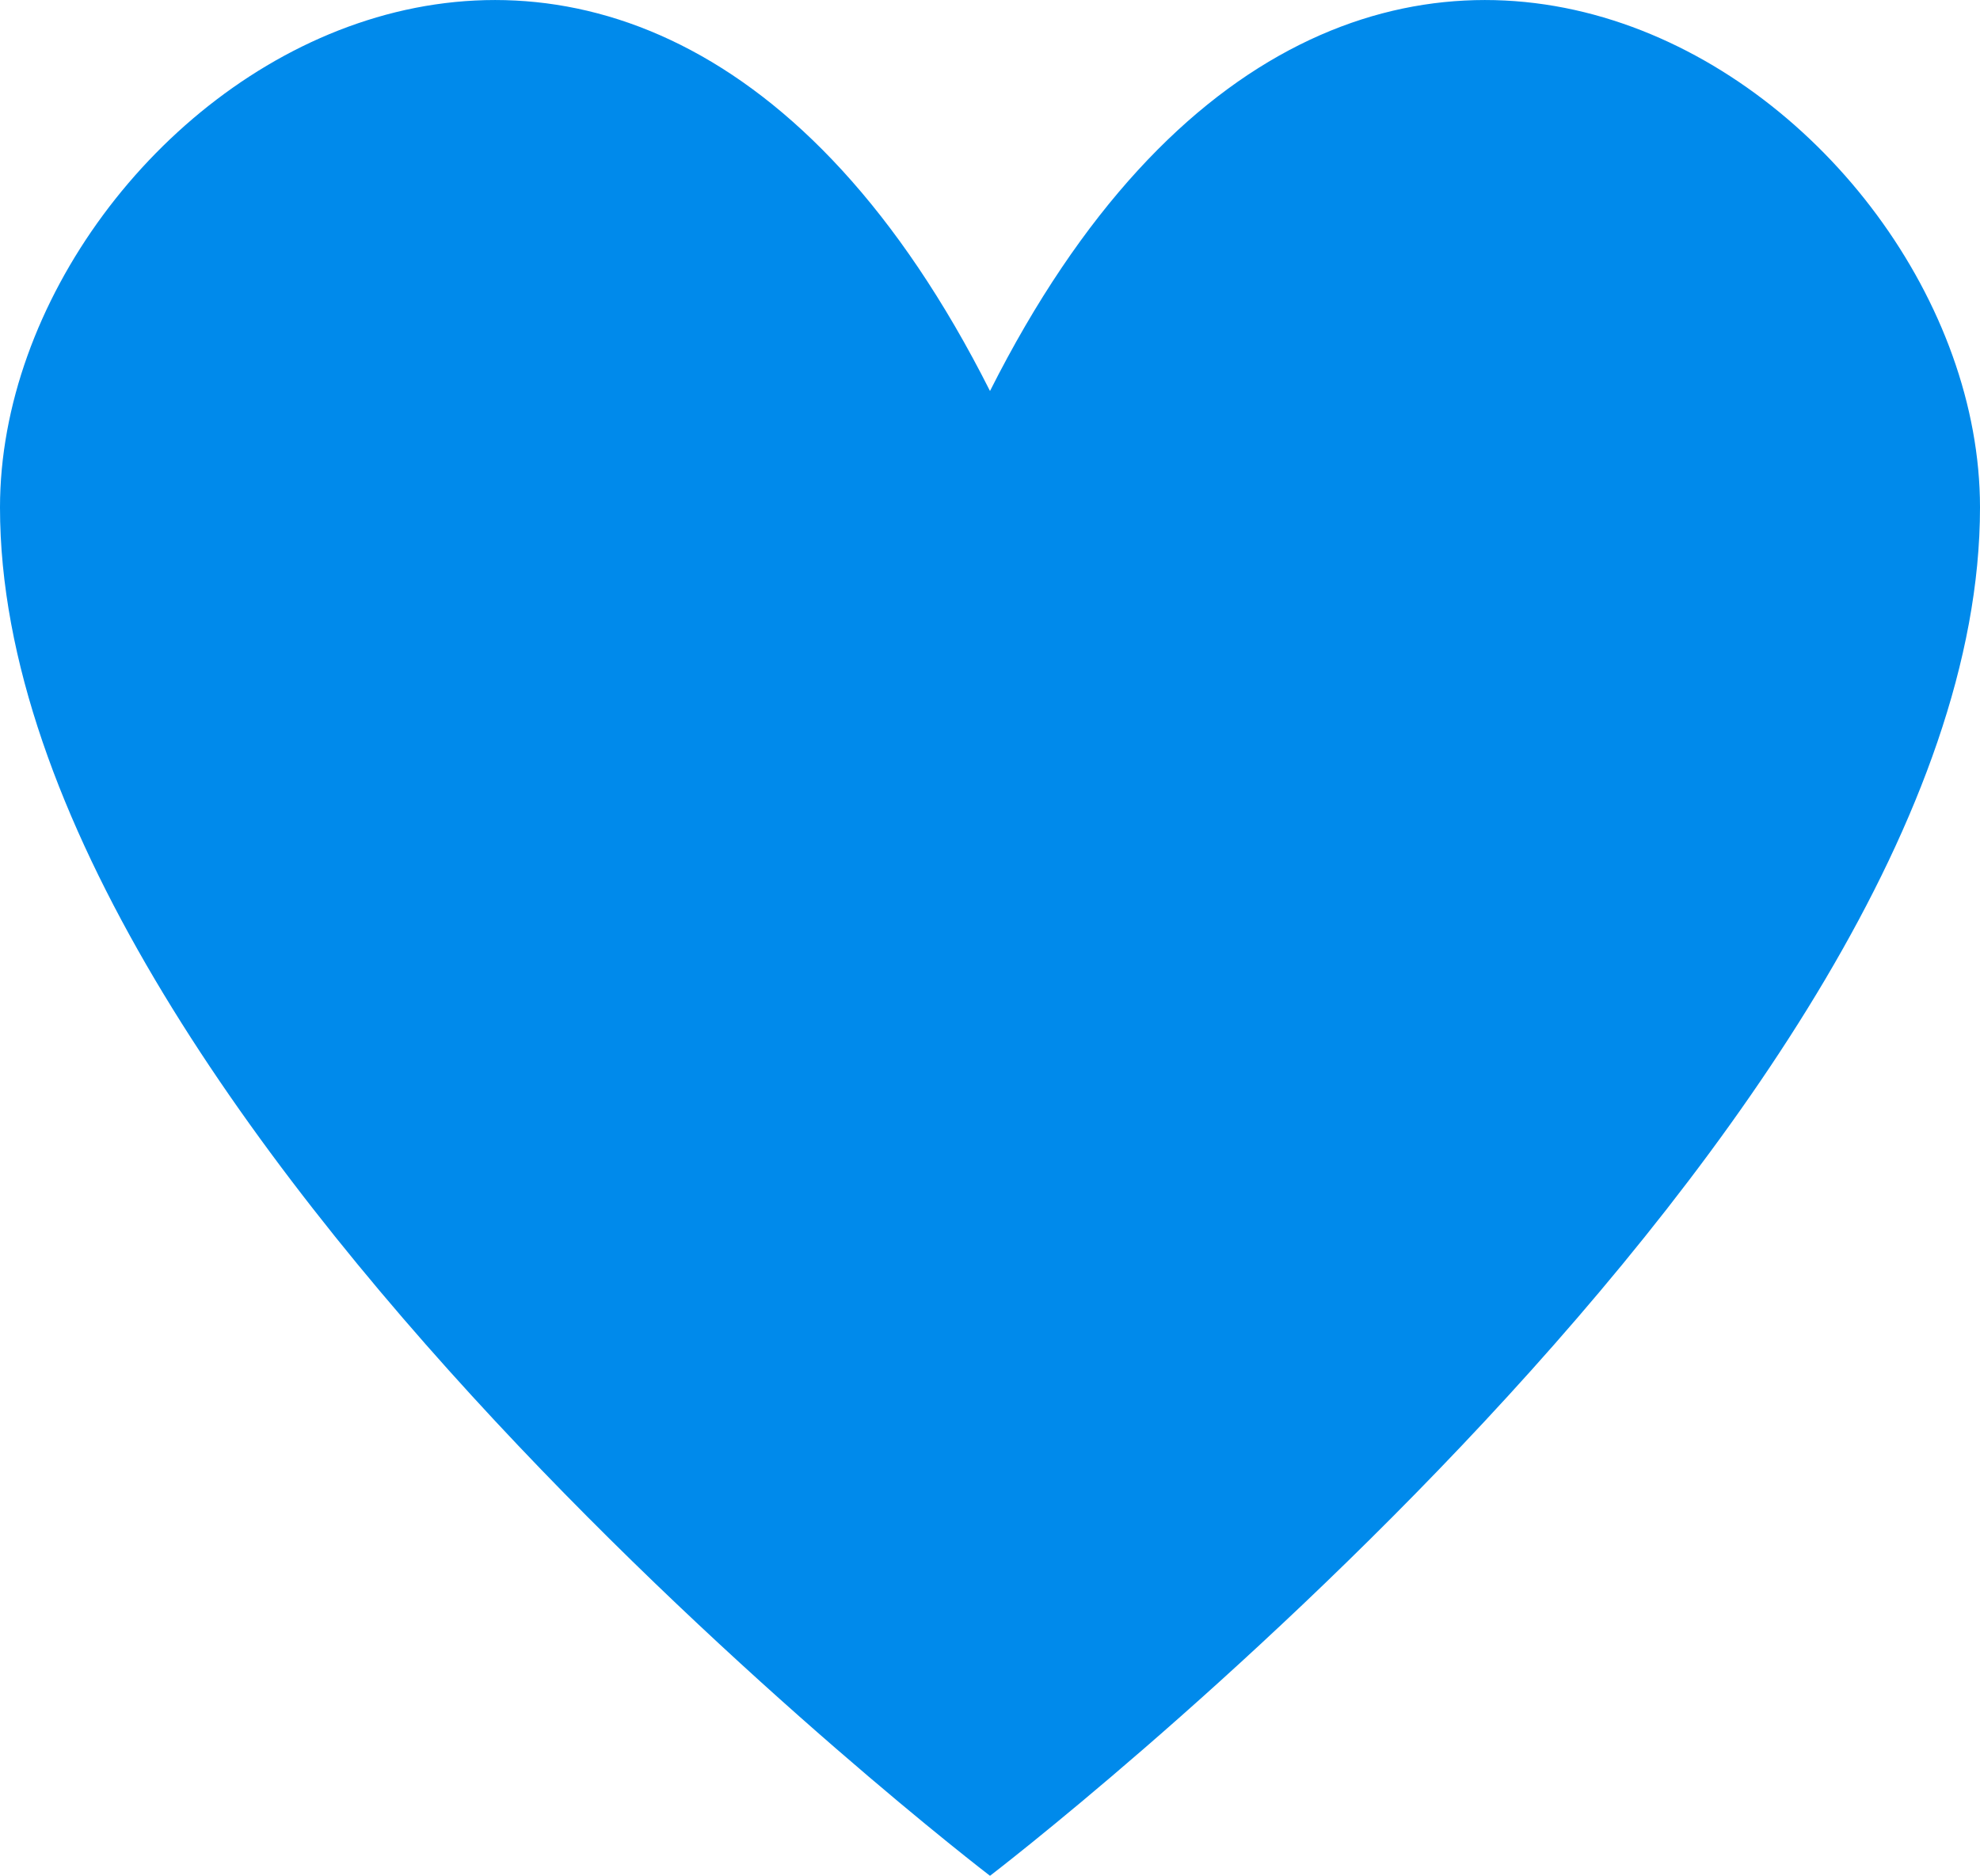
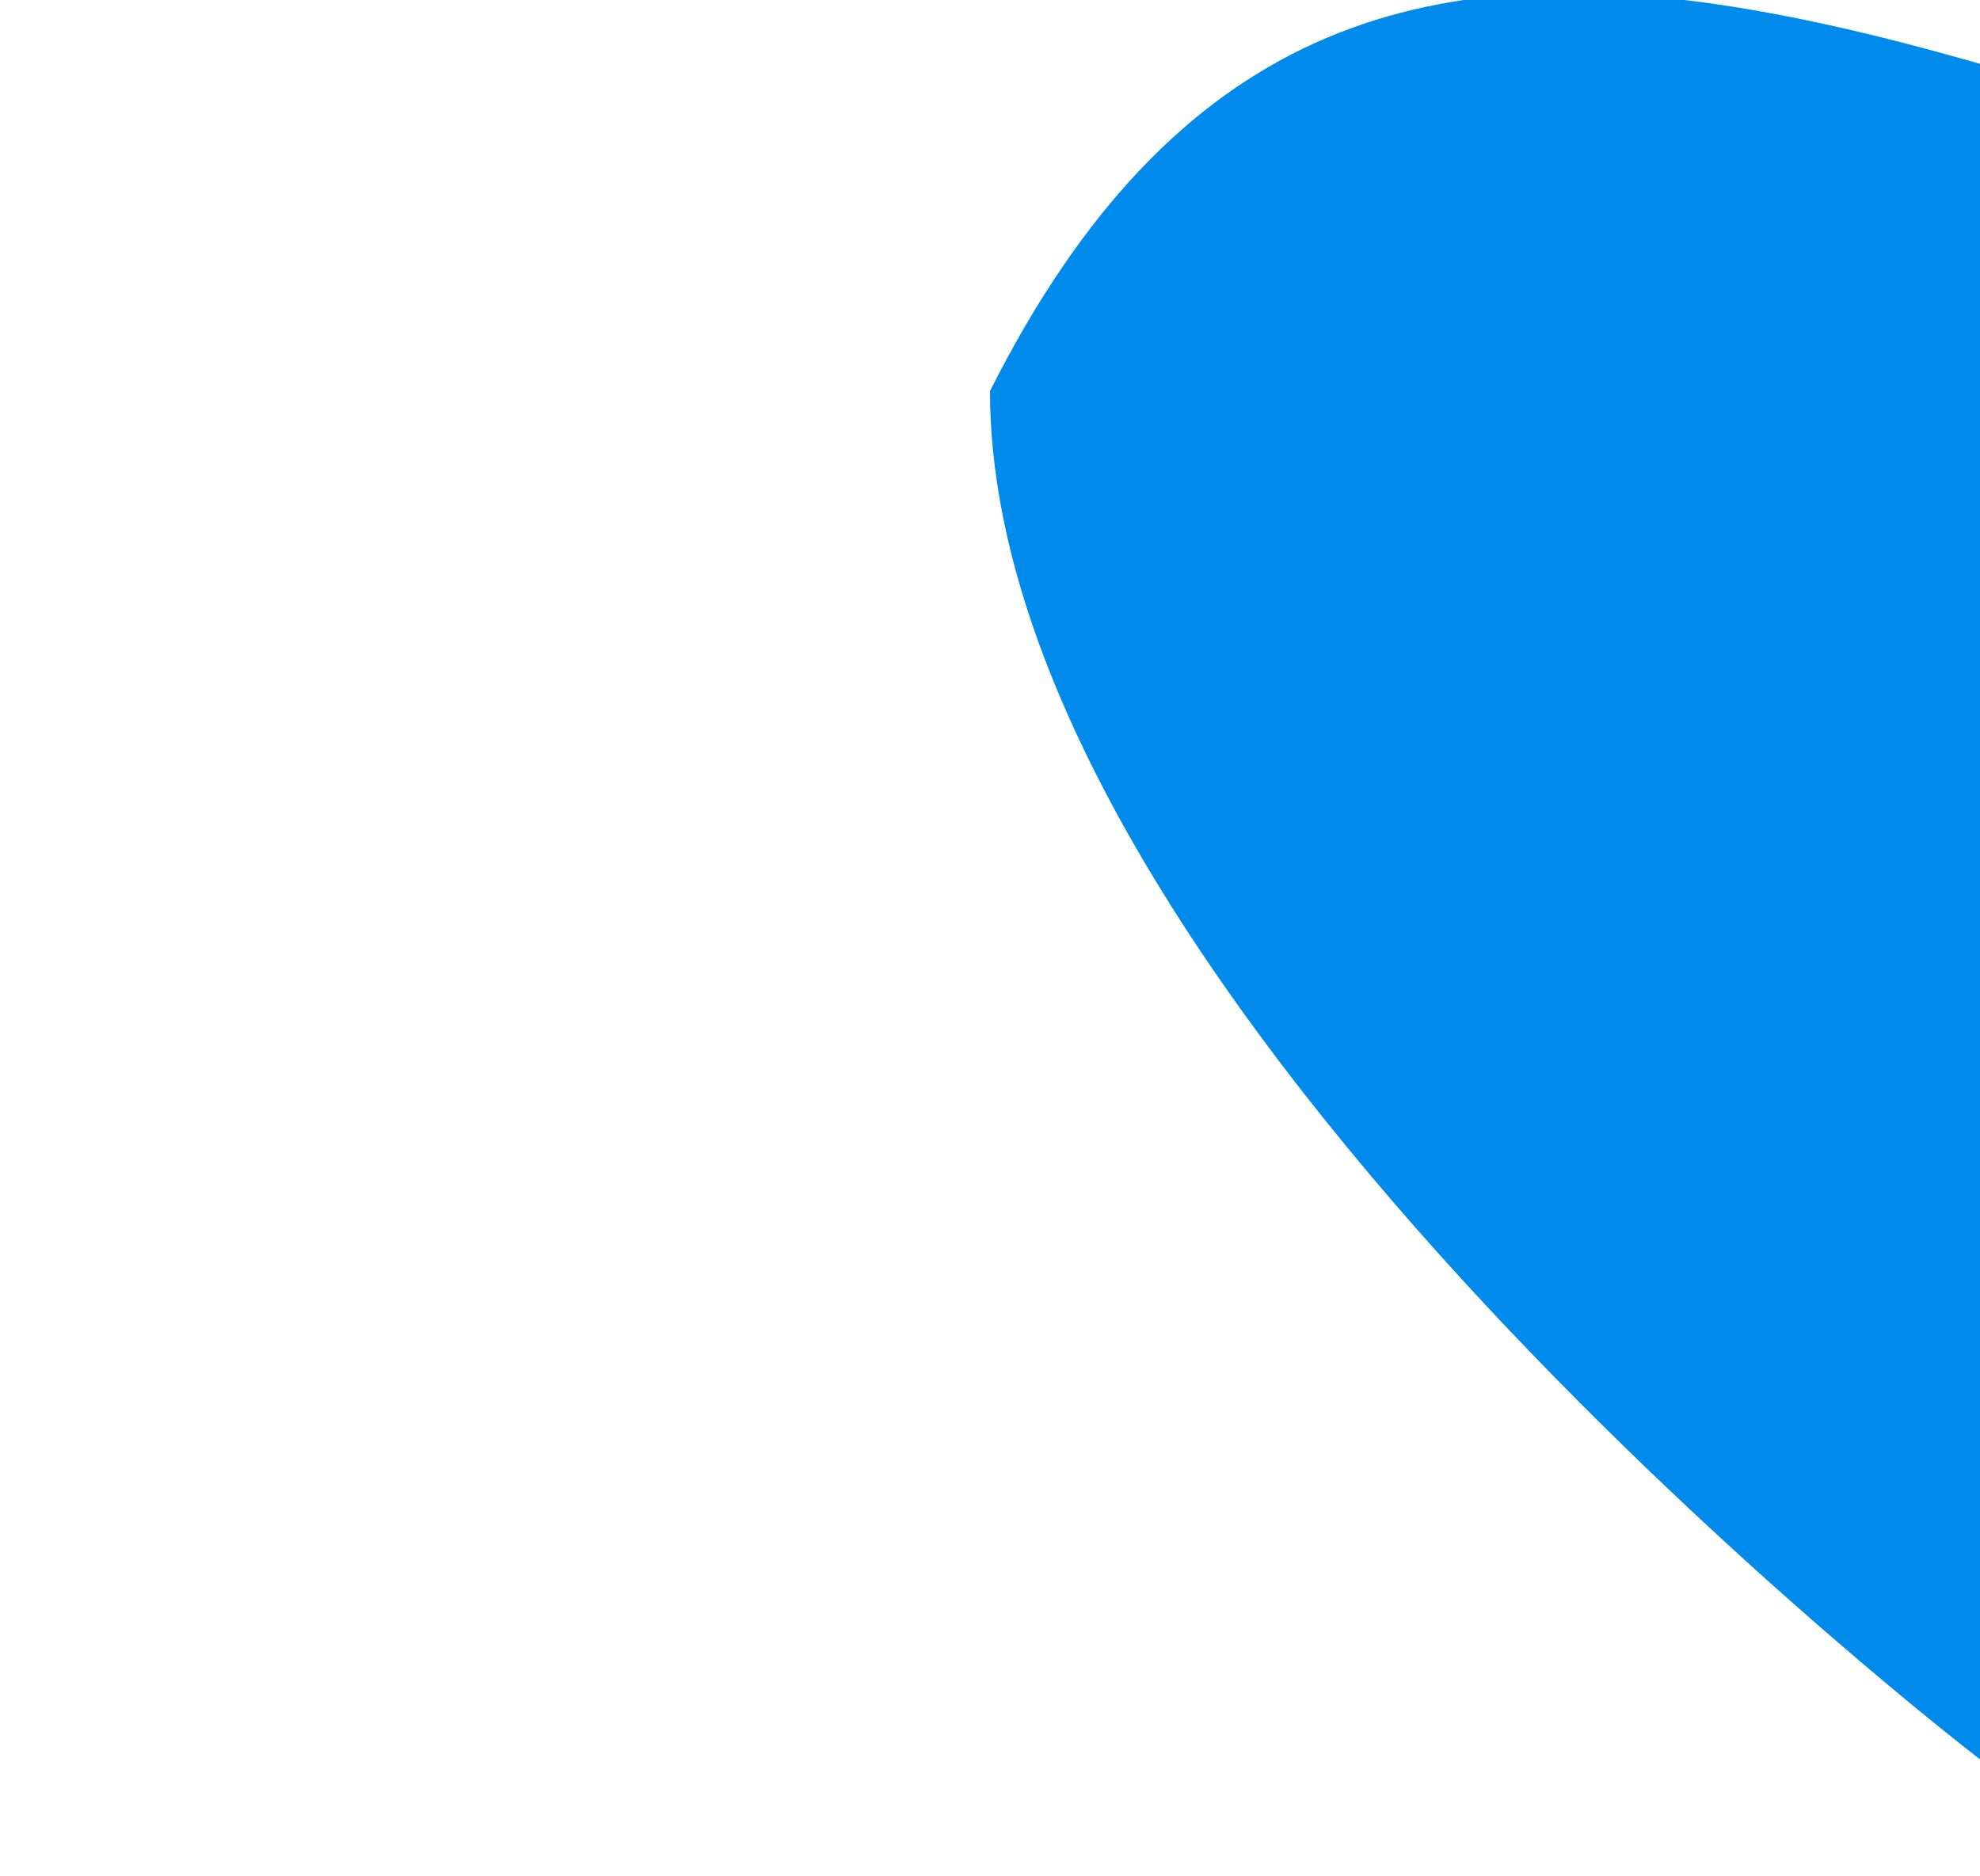
<svg xmlns="http://www.w3.org/2000/svg" width="89.71" height="85" viewBox="0 0 89.71 85">
-   <path d="M58.855,33.488C42.232.506,14,20.3,14,38.765c0,27.7,44.855,62.005,44.855,62.005s44.855-34.3,44.855-62.005C103.71,20.3,75.477.506,58.855,33.488Z" transform="translate(-14 -15.77)" fill="#008aeb" />
+   <path d="M58.855,33.488c0,27.7,44.855,62.005,44.855,62.005s44.855-34.3,44.855-62.005C103.71,20.3,75.477.506,58.855,33.488Z" transform="translate(-14 -15.77)" fill="#008aeb" />
</svg>